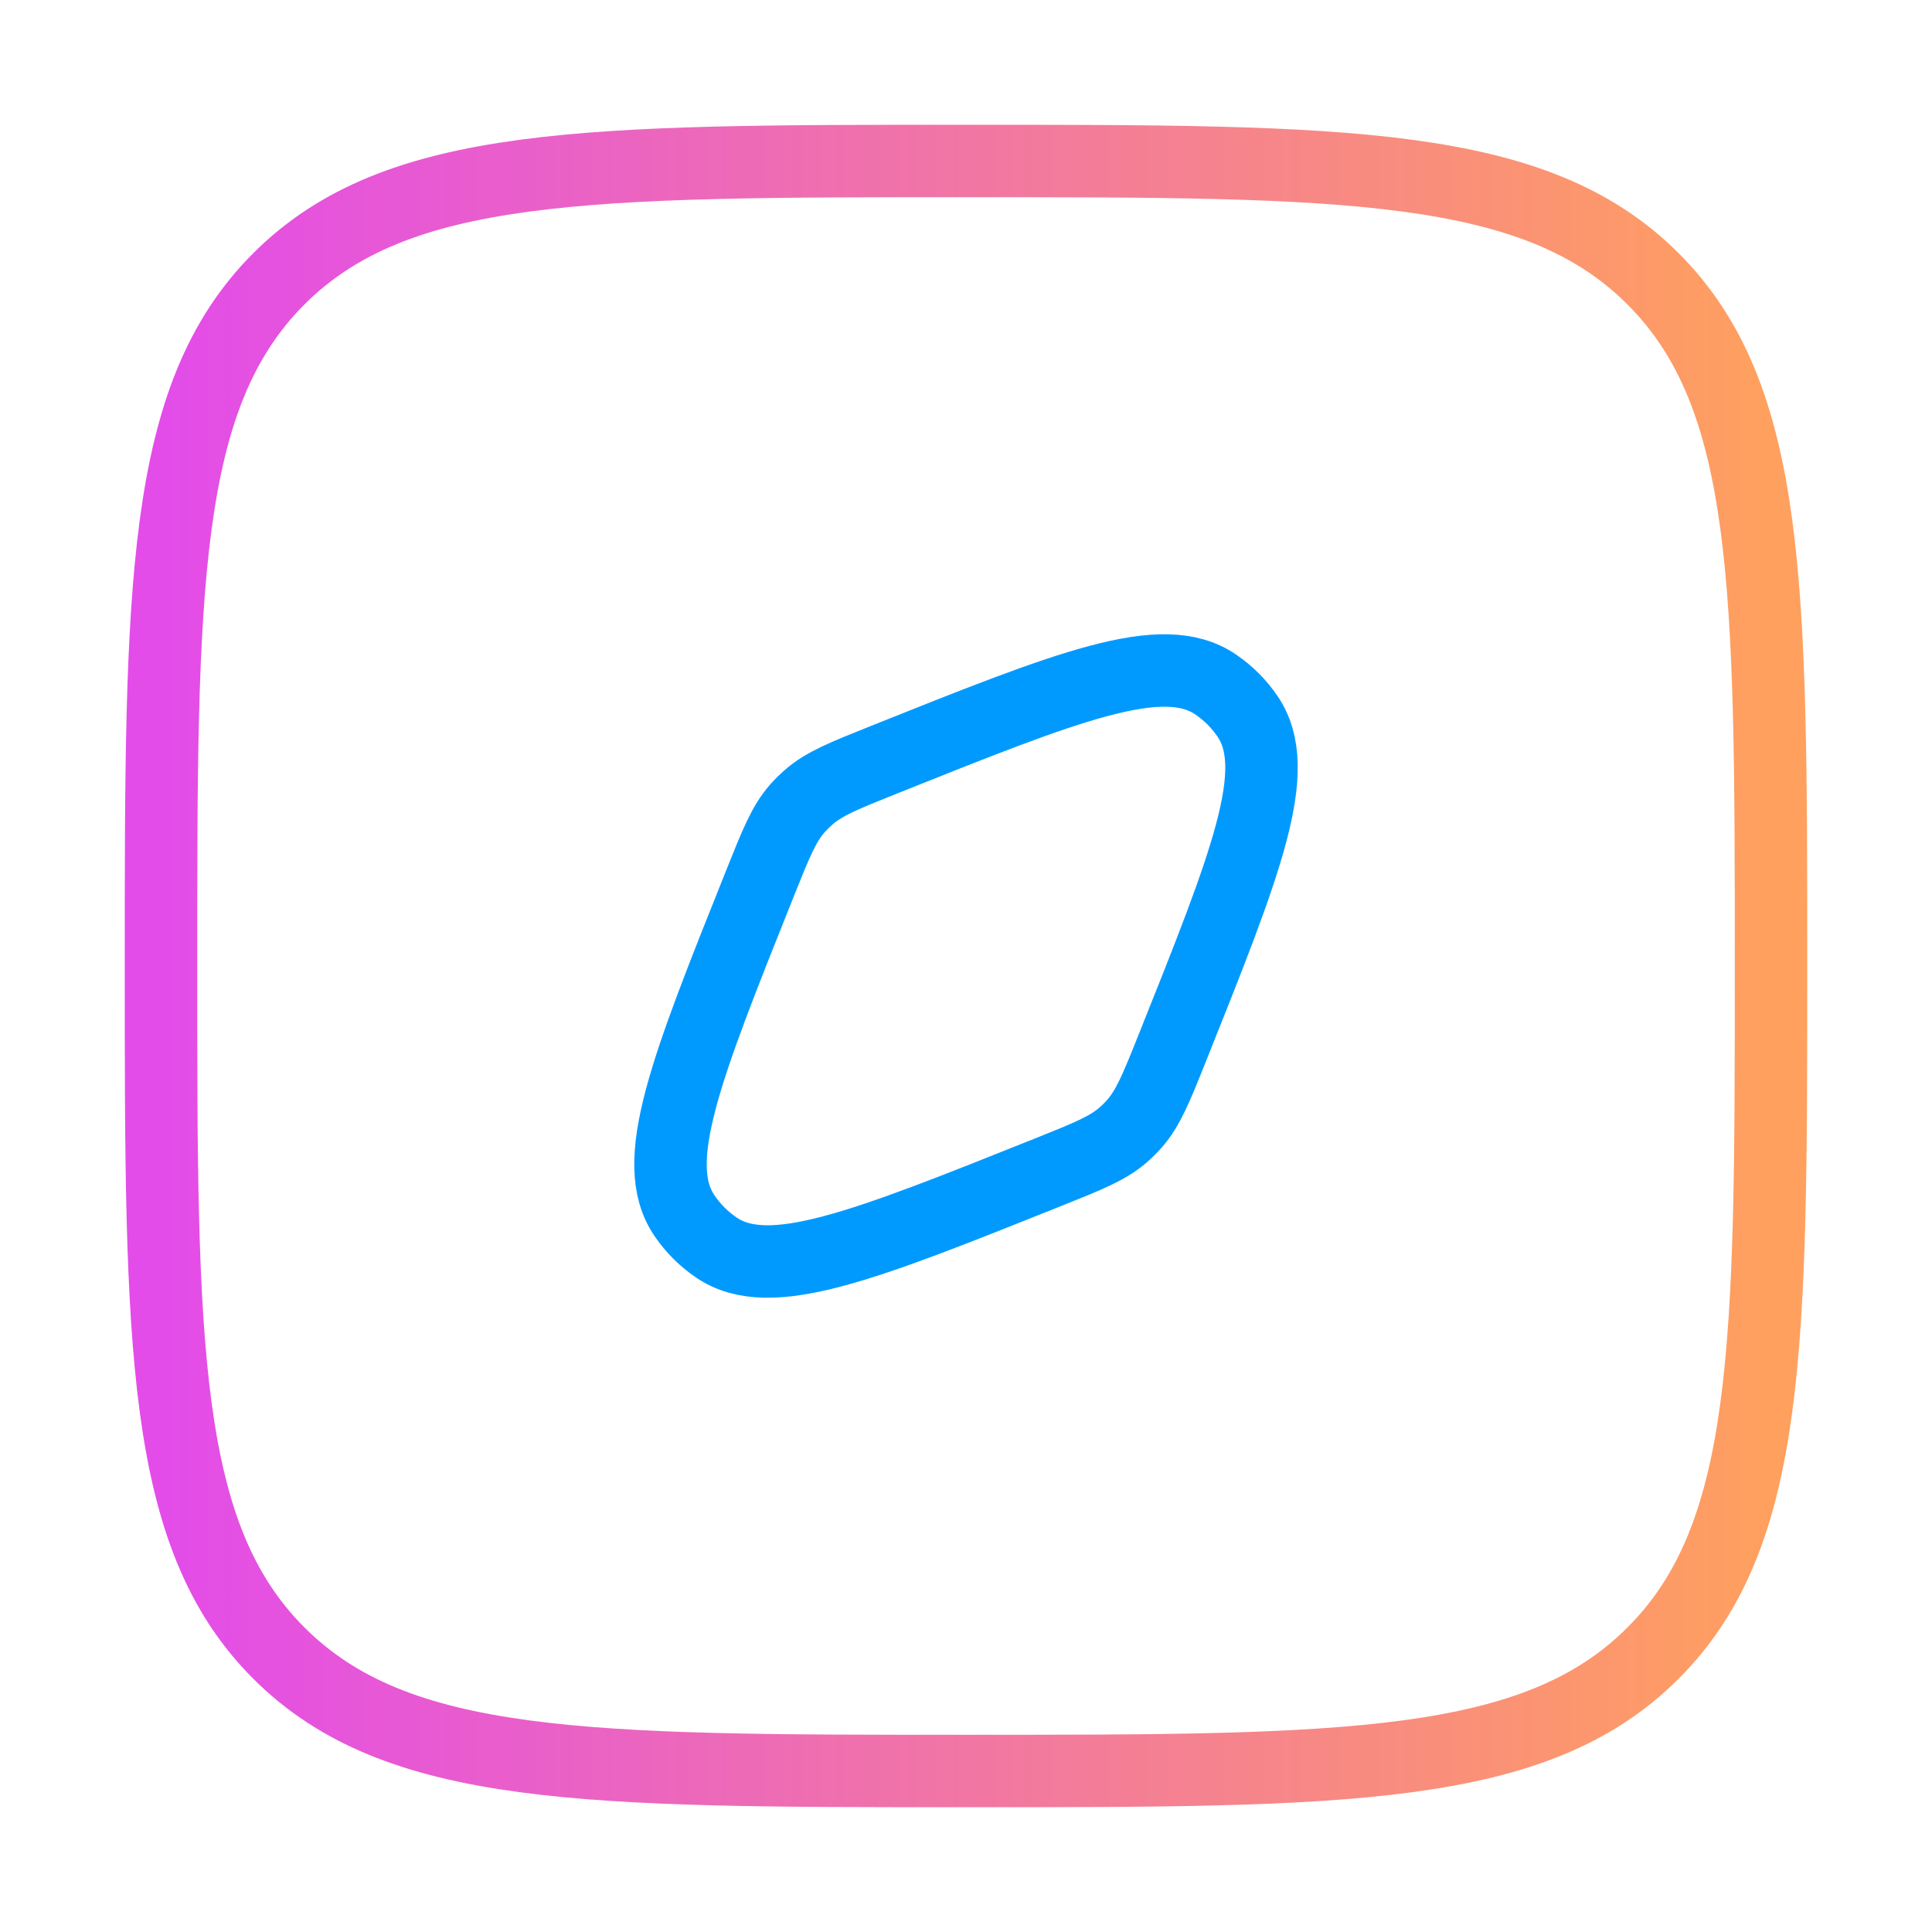
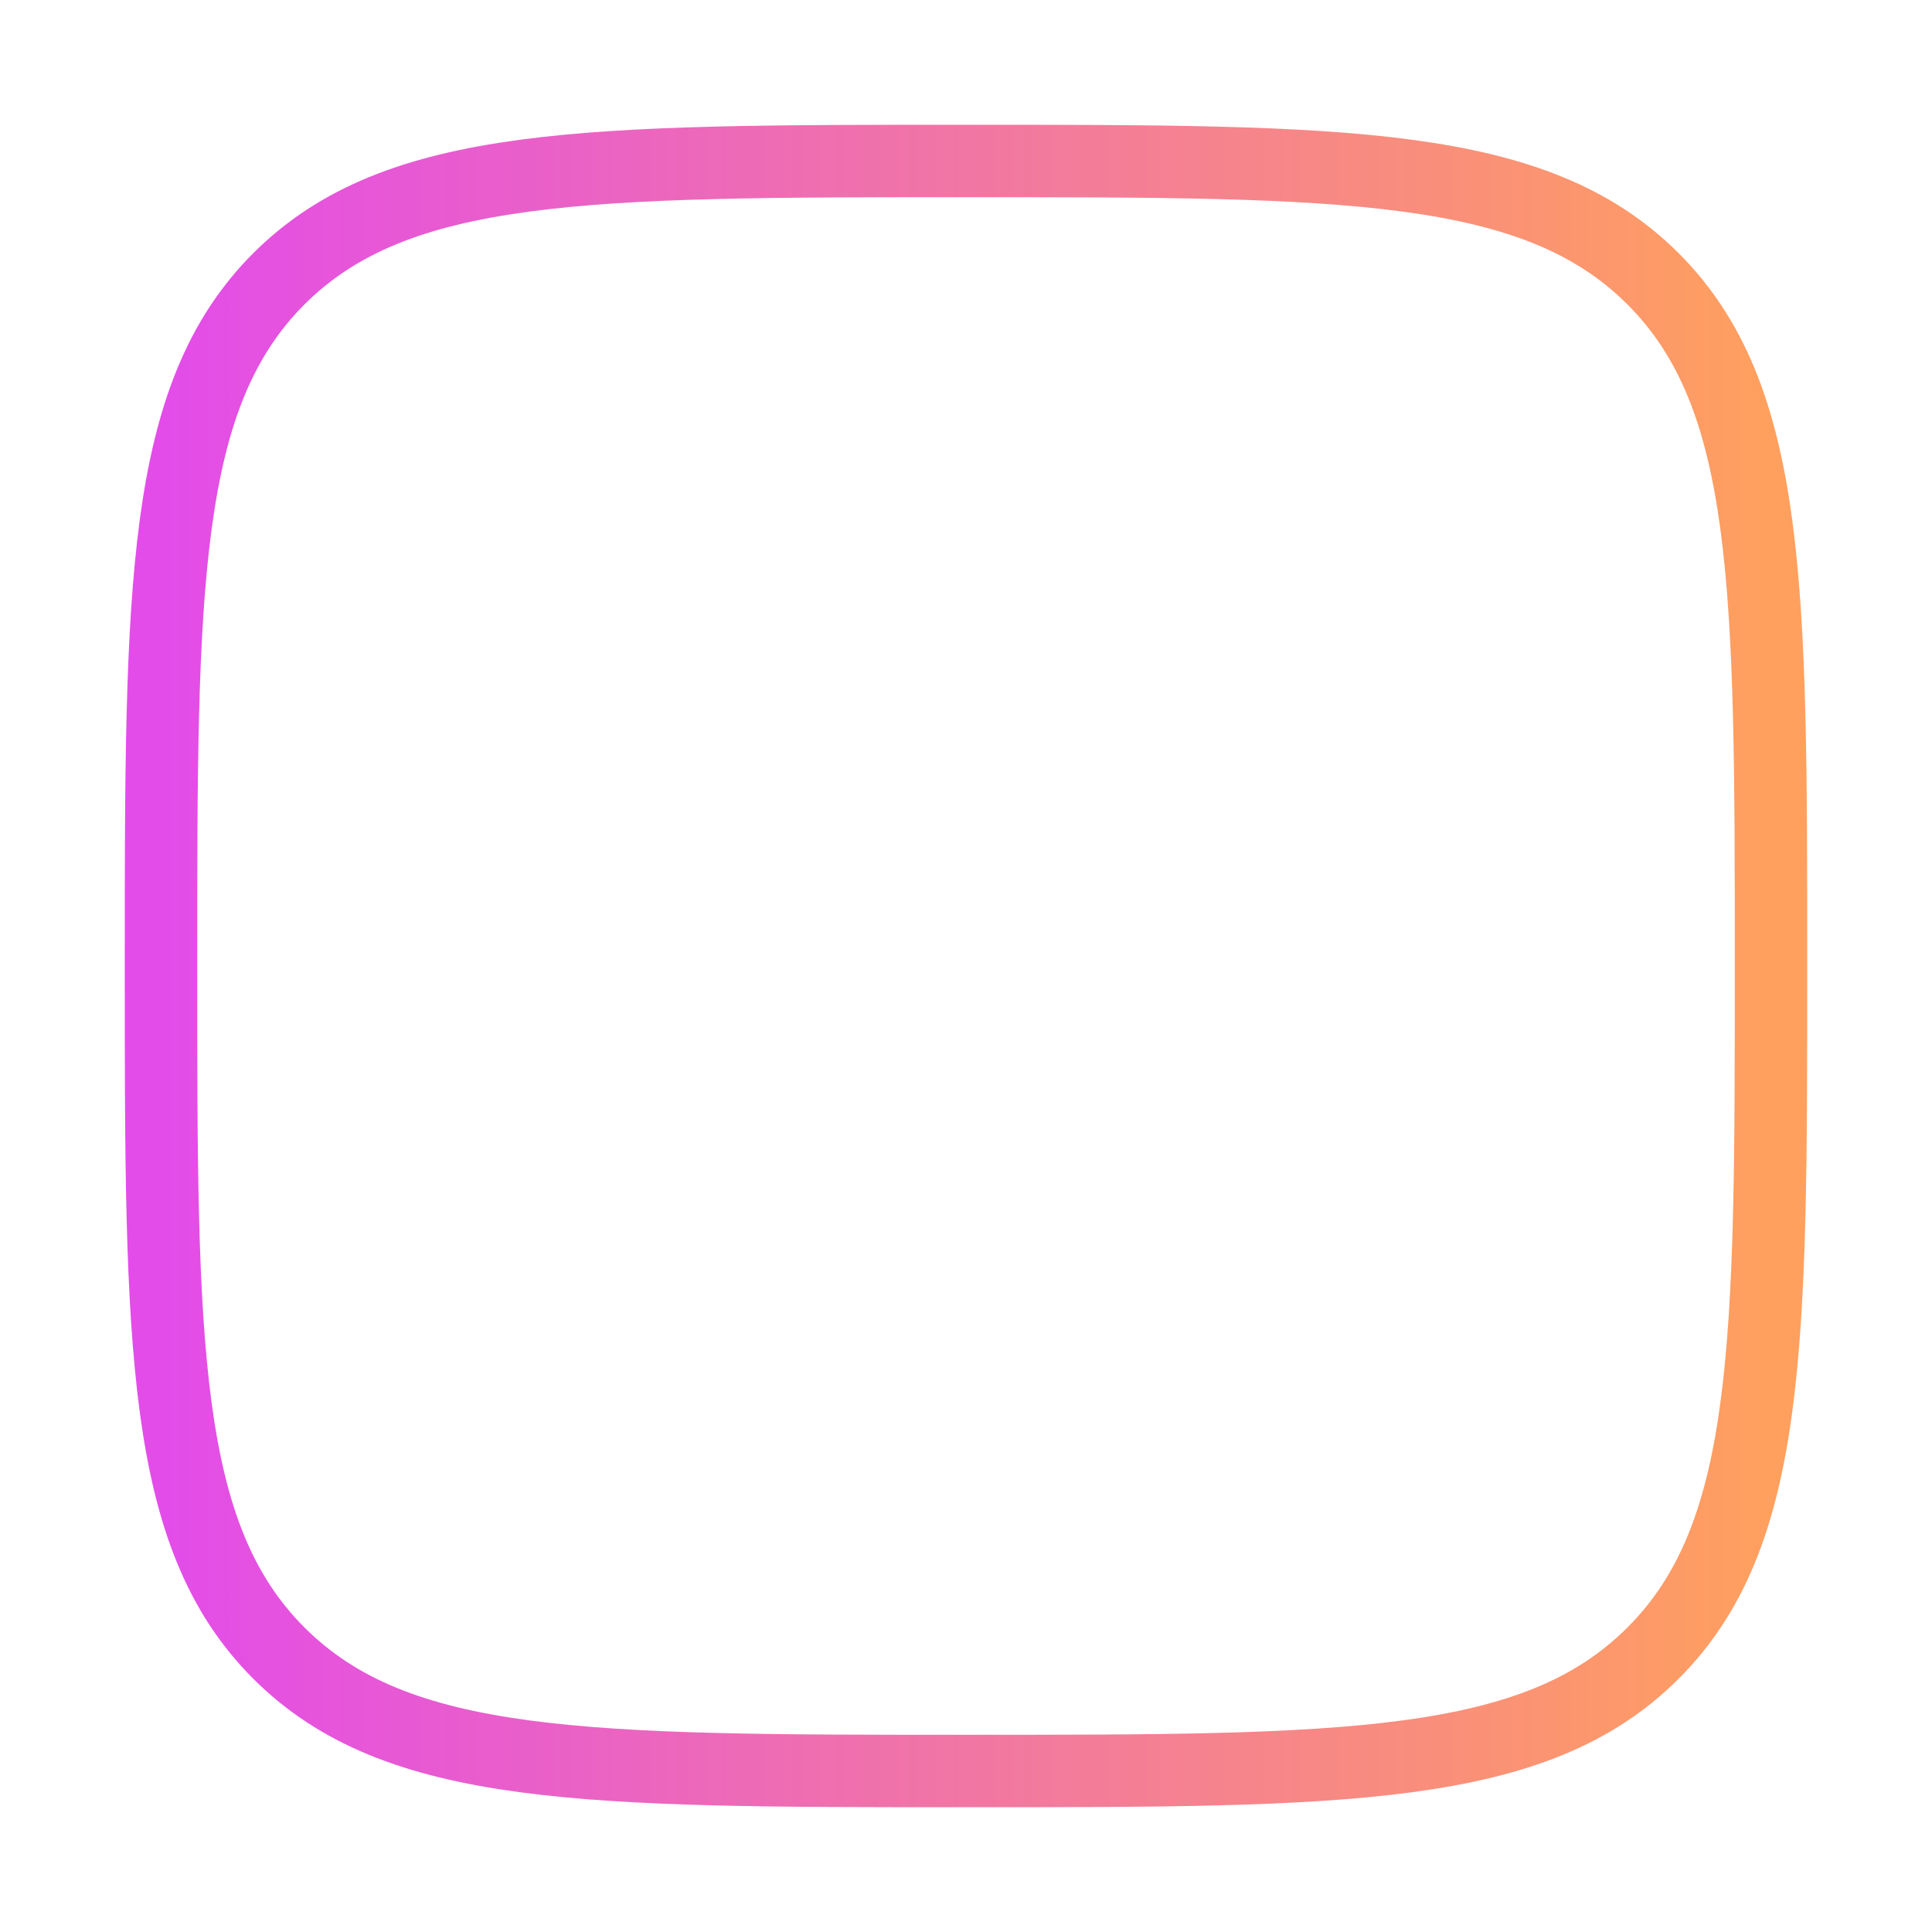
<svg xmlns="http://www.w3.org/2000/svg" width="40" height="40" viewBox="0 0 40 40" fill="none">
  <g id="solar:compass-square-line-duotone">
    <g id="Group">
-       <path id="Vector" d="M21.707 24.267C17.857 25.807 15.932 26.577 14.833 25.83C14.572 25.653 14.347 25.428 14.17 25.167C13.423 24.067 14.193 22.143 15.733 18.293C16.062 17.472 16.225 17.06 16.508 16.738C16.58 16.657 16.658 16.58 16.74 16.508C17.062 16.225 17.473 16.062 18.293 15.733C22.143 14.193 24.067 13.423 25.167 14.17C25.428 14.347 25.653 14.572 25.83 14.833C26.577 15.933 25.807 17.857 24.267 21.707C23.938 22.528 23.773 22.938 23.492 23.26C23.42 23.342 23.342 23.42 23.26 23.492C22.938 23.775 22.527 23.938 21.707 24.267Z" stroke="#009AFF" stroke-width="1.5" />
      <path id="Vector_2" d="M3.333 20C3.333 12.143 3.333 8.215 5.773 5.773C8.217 3.333 12.143 3.333 20 3.333C27.857 3.333 31.785 3.333 34.225 5.773C36.667 8.217 36.667 12.143 36.667 20C36.667 27.857 36.667 31.785 34.225 34.225C31.787 36.667 27.857 36.667 20 36.667C12.143 36.667 8.215 36.667 5.773 34.225C3.333 31.787 3.333 27.857 3.333 20Z" stroke="url(#paint0_linear_425_18586)" stroke-width="1.5" />
    </g>
  </g>
  <defs>
    <linearGradient id="paint0_linear_425_18586" x1="36.667" y1="20" x2="3.333" y2="20" gradientUnits="userSpaceOnUse">
      <stop stop-color="#FFA05E" />
      <stop offset="1" stop-color="#E34CE9" />
    </linearGradient>
  </defs>
</svg>